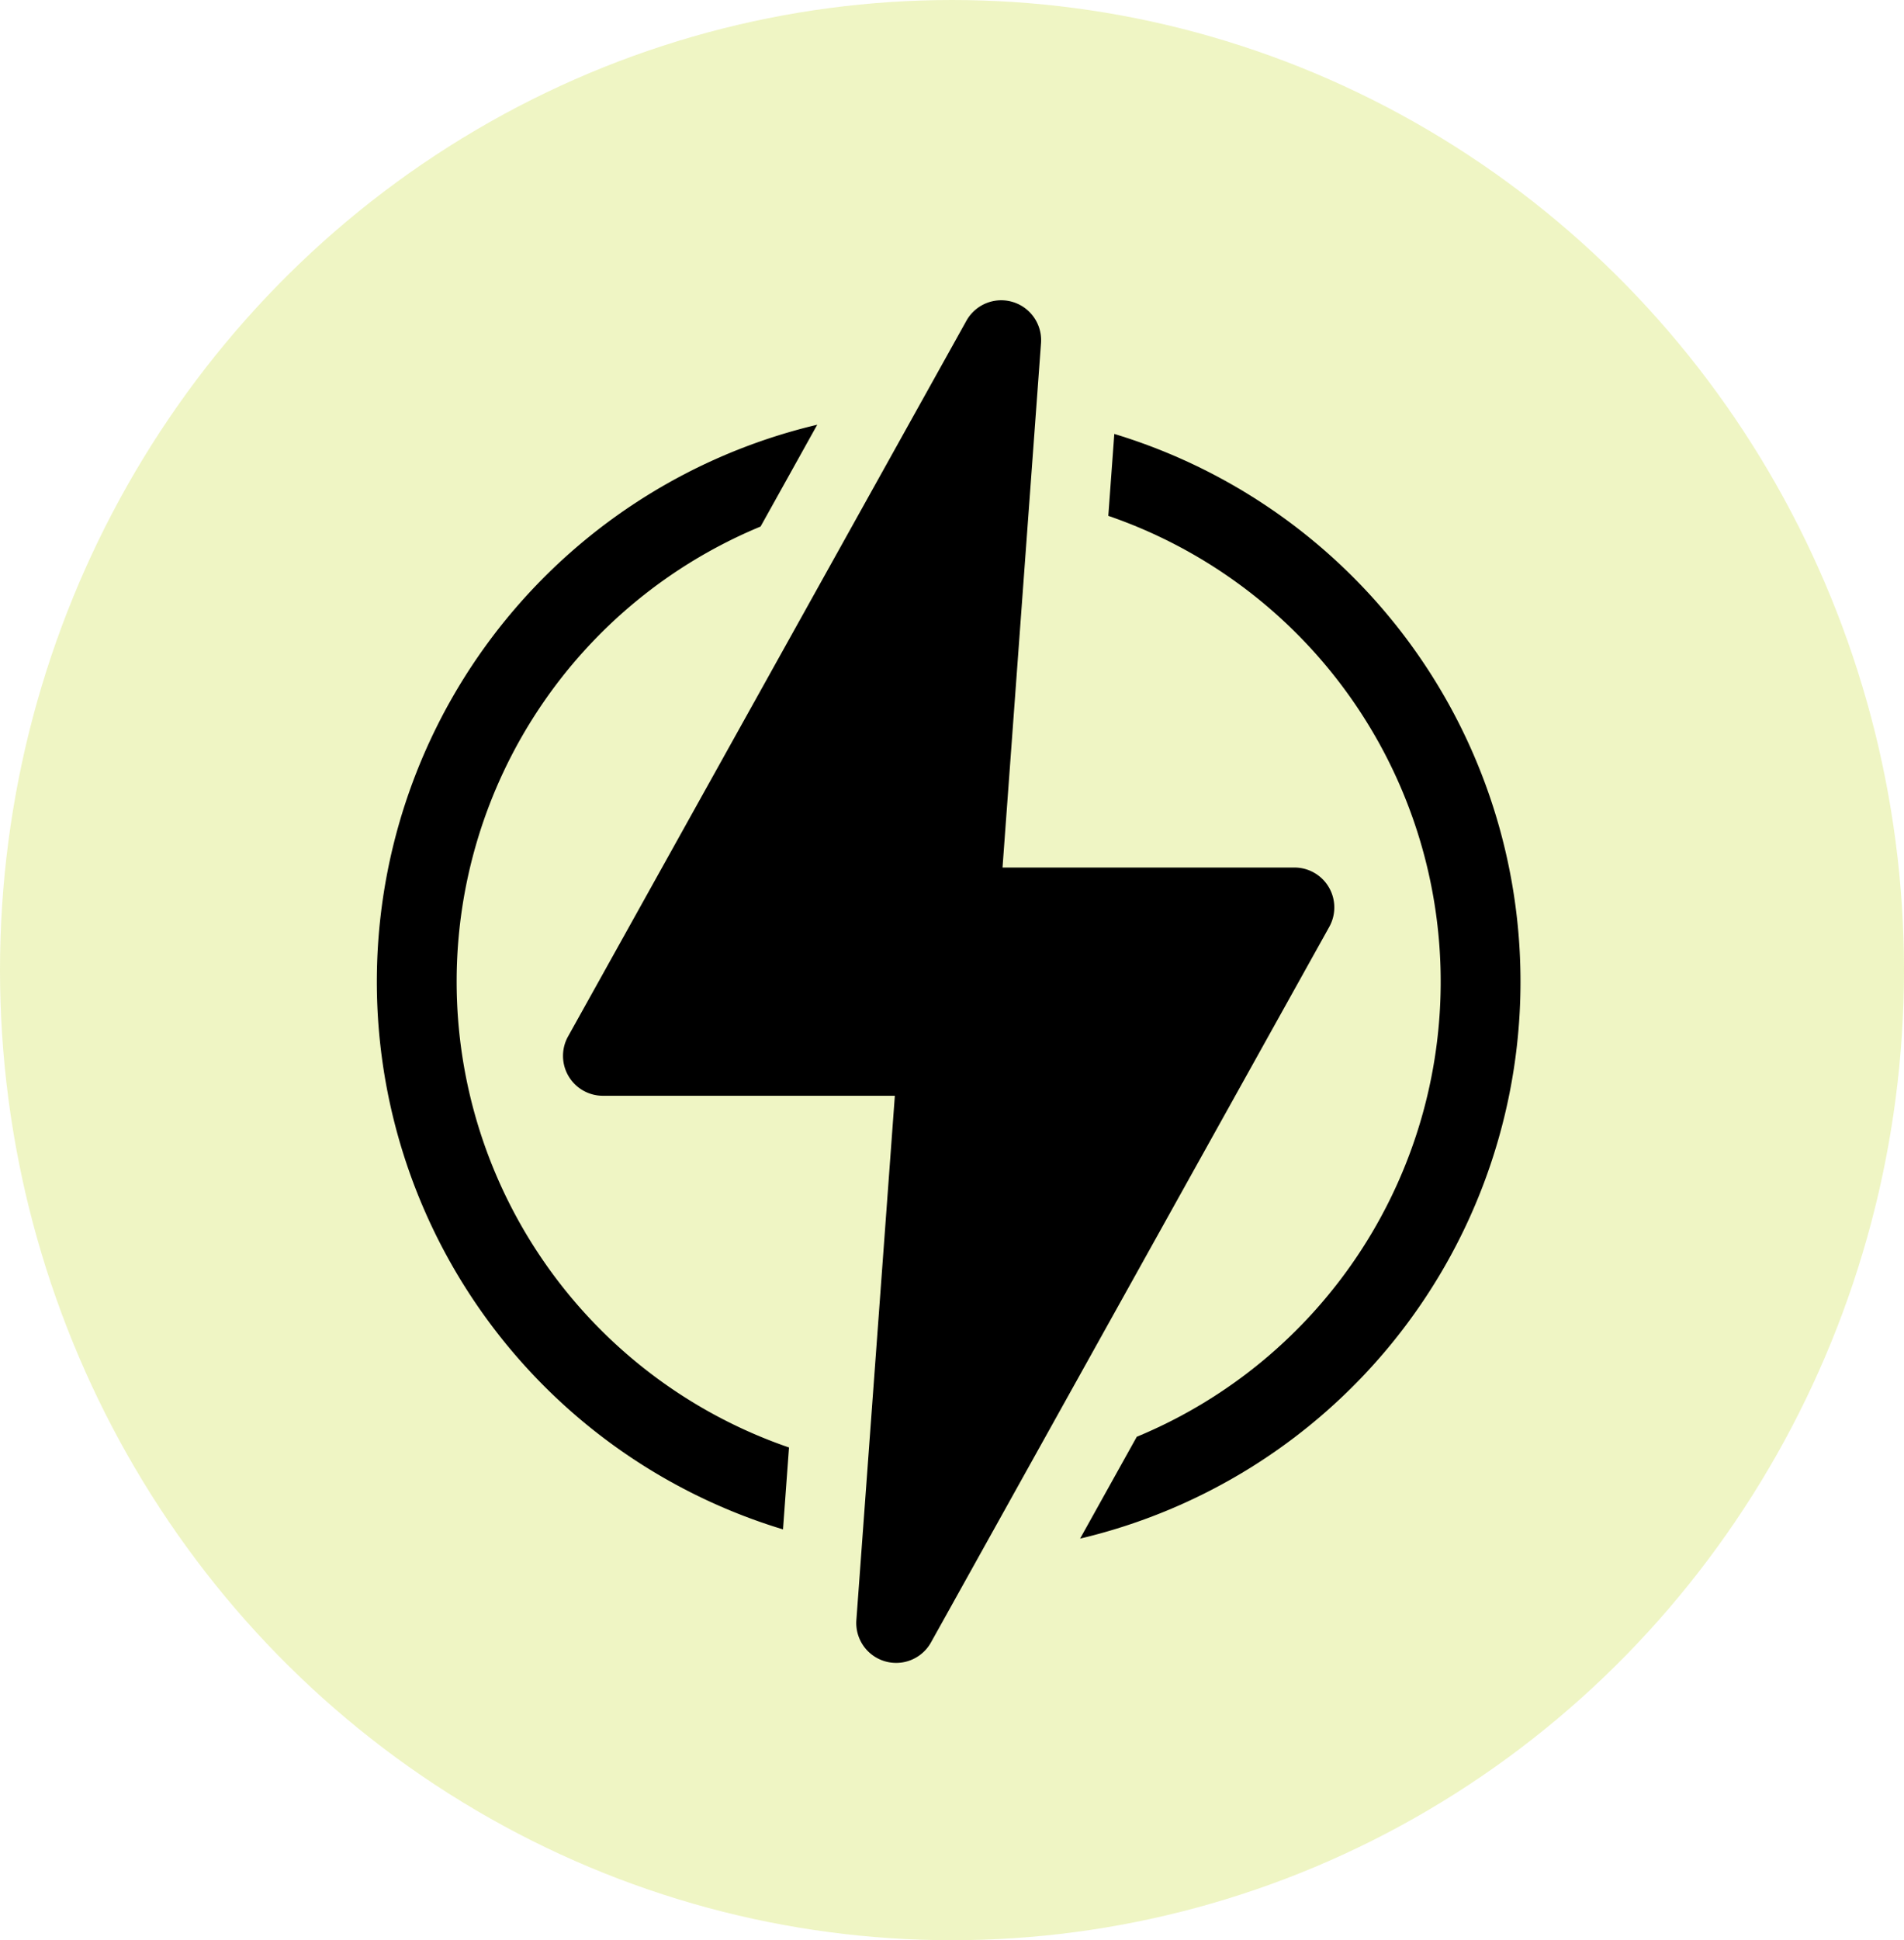
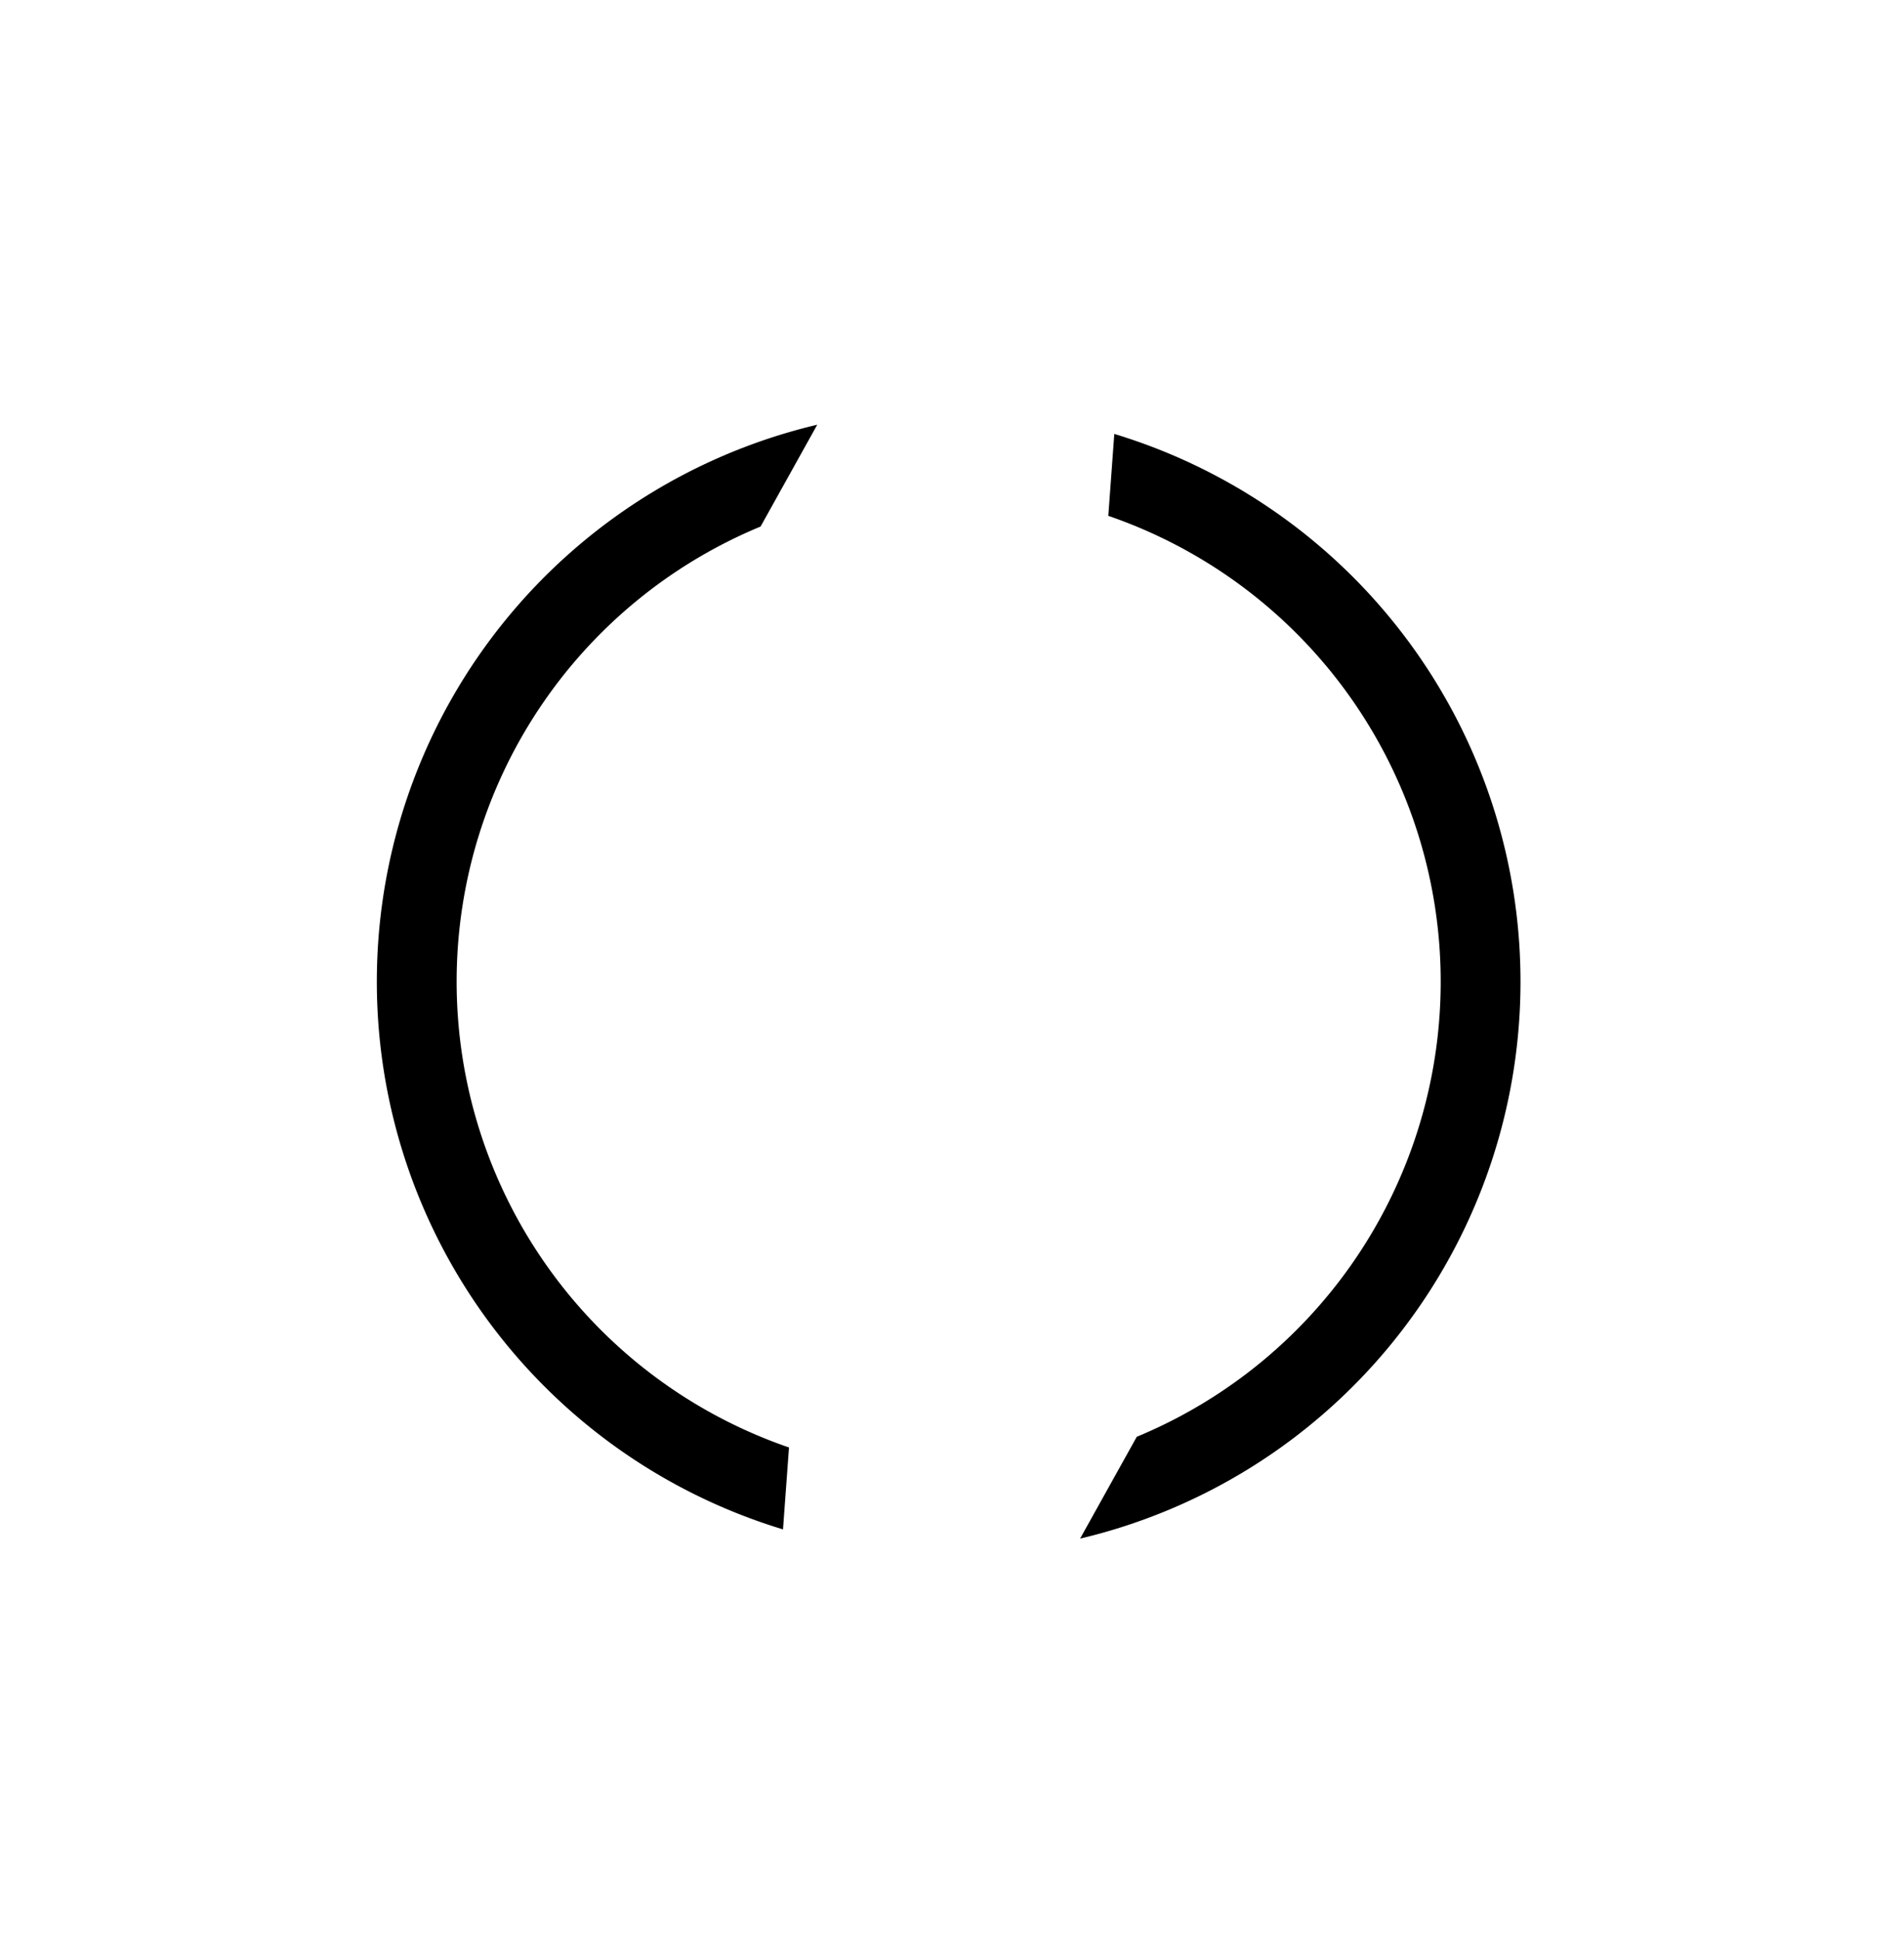
<svg xmlns="http://www.w3.org/2000/svg" width="54" height="55" viewBox="0 0 54 55">
  <g id="IT_POWER" data-name="IT POWER" transform="translate(-400 -1116)">
-     <ellipse id="Ellipse_172" data-name="Ellipse 172" cx="27" cy="27.5" rx="27" ry="27.5" transform="translate(400 1116)" fill="#bdd70c" opacity="0.24" />
    <g id="electricity" transform="translate(410.688 1124.516)">
      <g id="Group_39416" data-name="Group 39416" transform="translate(0 3.522)">
        <g id="Group_39415" data-name="Group 39415" transform="translate(0)">
-           <path id="Path_14612" data-name="Path 14612" d="M43.265,62.481a13.959,13.959,0,0,1,8.62-12.9h0l1.607-2.886a16.223,16.223,0,0,0-.971,31.314l.17-2.322A13.963,13.963,0,0,1,43.265,62.481Z" transform="translate(-41.002 -46.693)" />
+           <path id="Path_14612" data-name="Path 14612" d="M43.265,62.481a13.959,13.959,0,0,1,8.62-12.9l1.607-2.886a16.223,16.223,0,0,0-.971,31.314l.17-2.322A13.963,13.963,0,0,1,43.265,62.481Z" transform="translate(-41.002 -46.693)" />
        </g>
      </g>
      <g id="Group_39418" data-name="Group 39418" transform="translate(19.944 3.785)">
        <g id="Group_39417" data-name="Group 39417" transform="translate(0)">
          <path id="Path_14613" data-name="Path 14613" d="M306.38,50.173l-.17,2.322a13.963,13.963,0,0,1,.807,26.106h0l-1.607,2.886a16.223,16.223,0,0,0,.971-31.314Z" transform="translate(-305.409 -50.173)" />
        </g>
      </g>
      <g id="Group_39420" data-name="Group 39420" transform="translate(5.28 0)">
        <g id="Group_39419" data-name="Group 39419" transform="translate(0 0)">
-           <path id="Path_14614" data-name="Path 14614" d="M132.721,16.633a1.131,1.131,0,0,0-.975-.558h-8.279l1.091-14.861A1.131,1.131,0,0,0,122.44.58L111.145,20.863a1.131,1.131,0,0,0,.989,1.682h8.279l-1.091,14.861a1.131,1.131,0,0,0,2.117.633l11.295-20.282A1.132,1.132,0,0,0,132.721,16.633Z" transform="translate(-111.002 0.001)" />
-         </g>
+           </g>
      </g>
    </g>
  </g>
</svg>